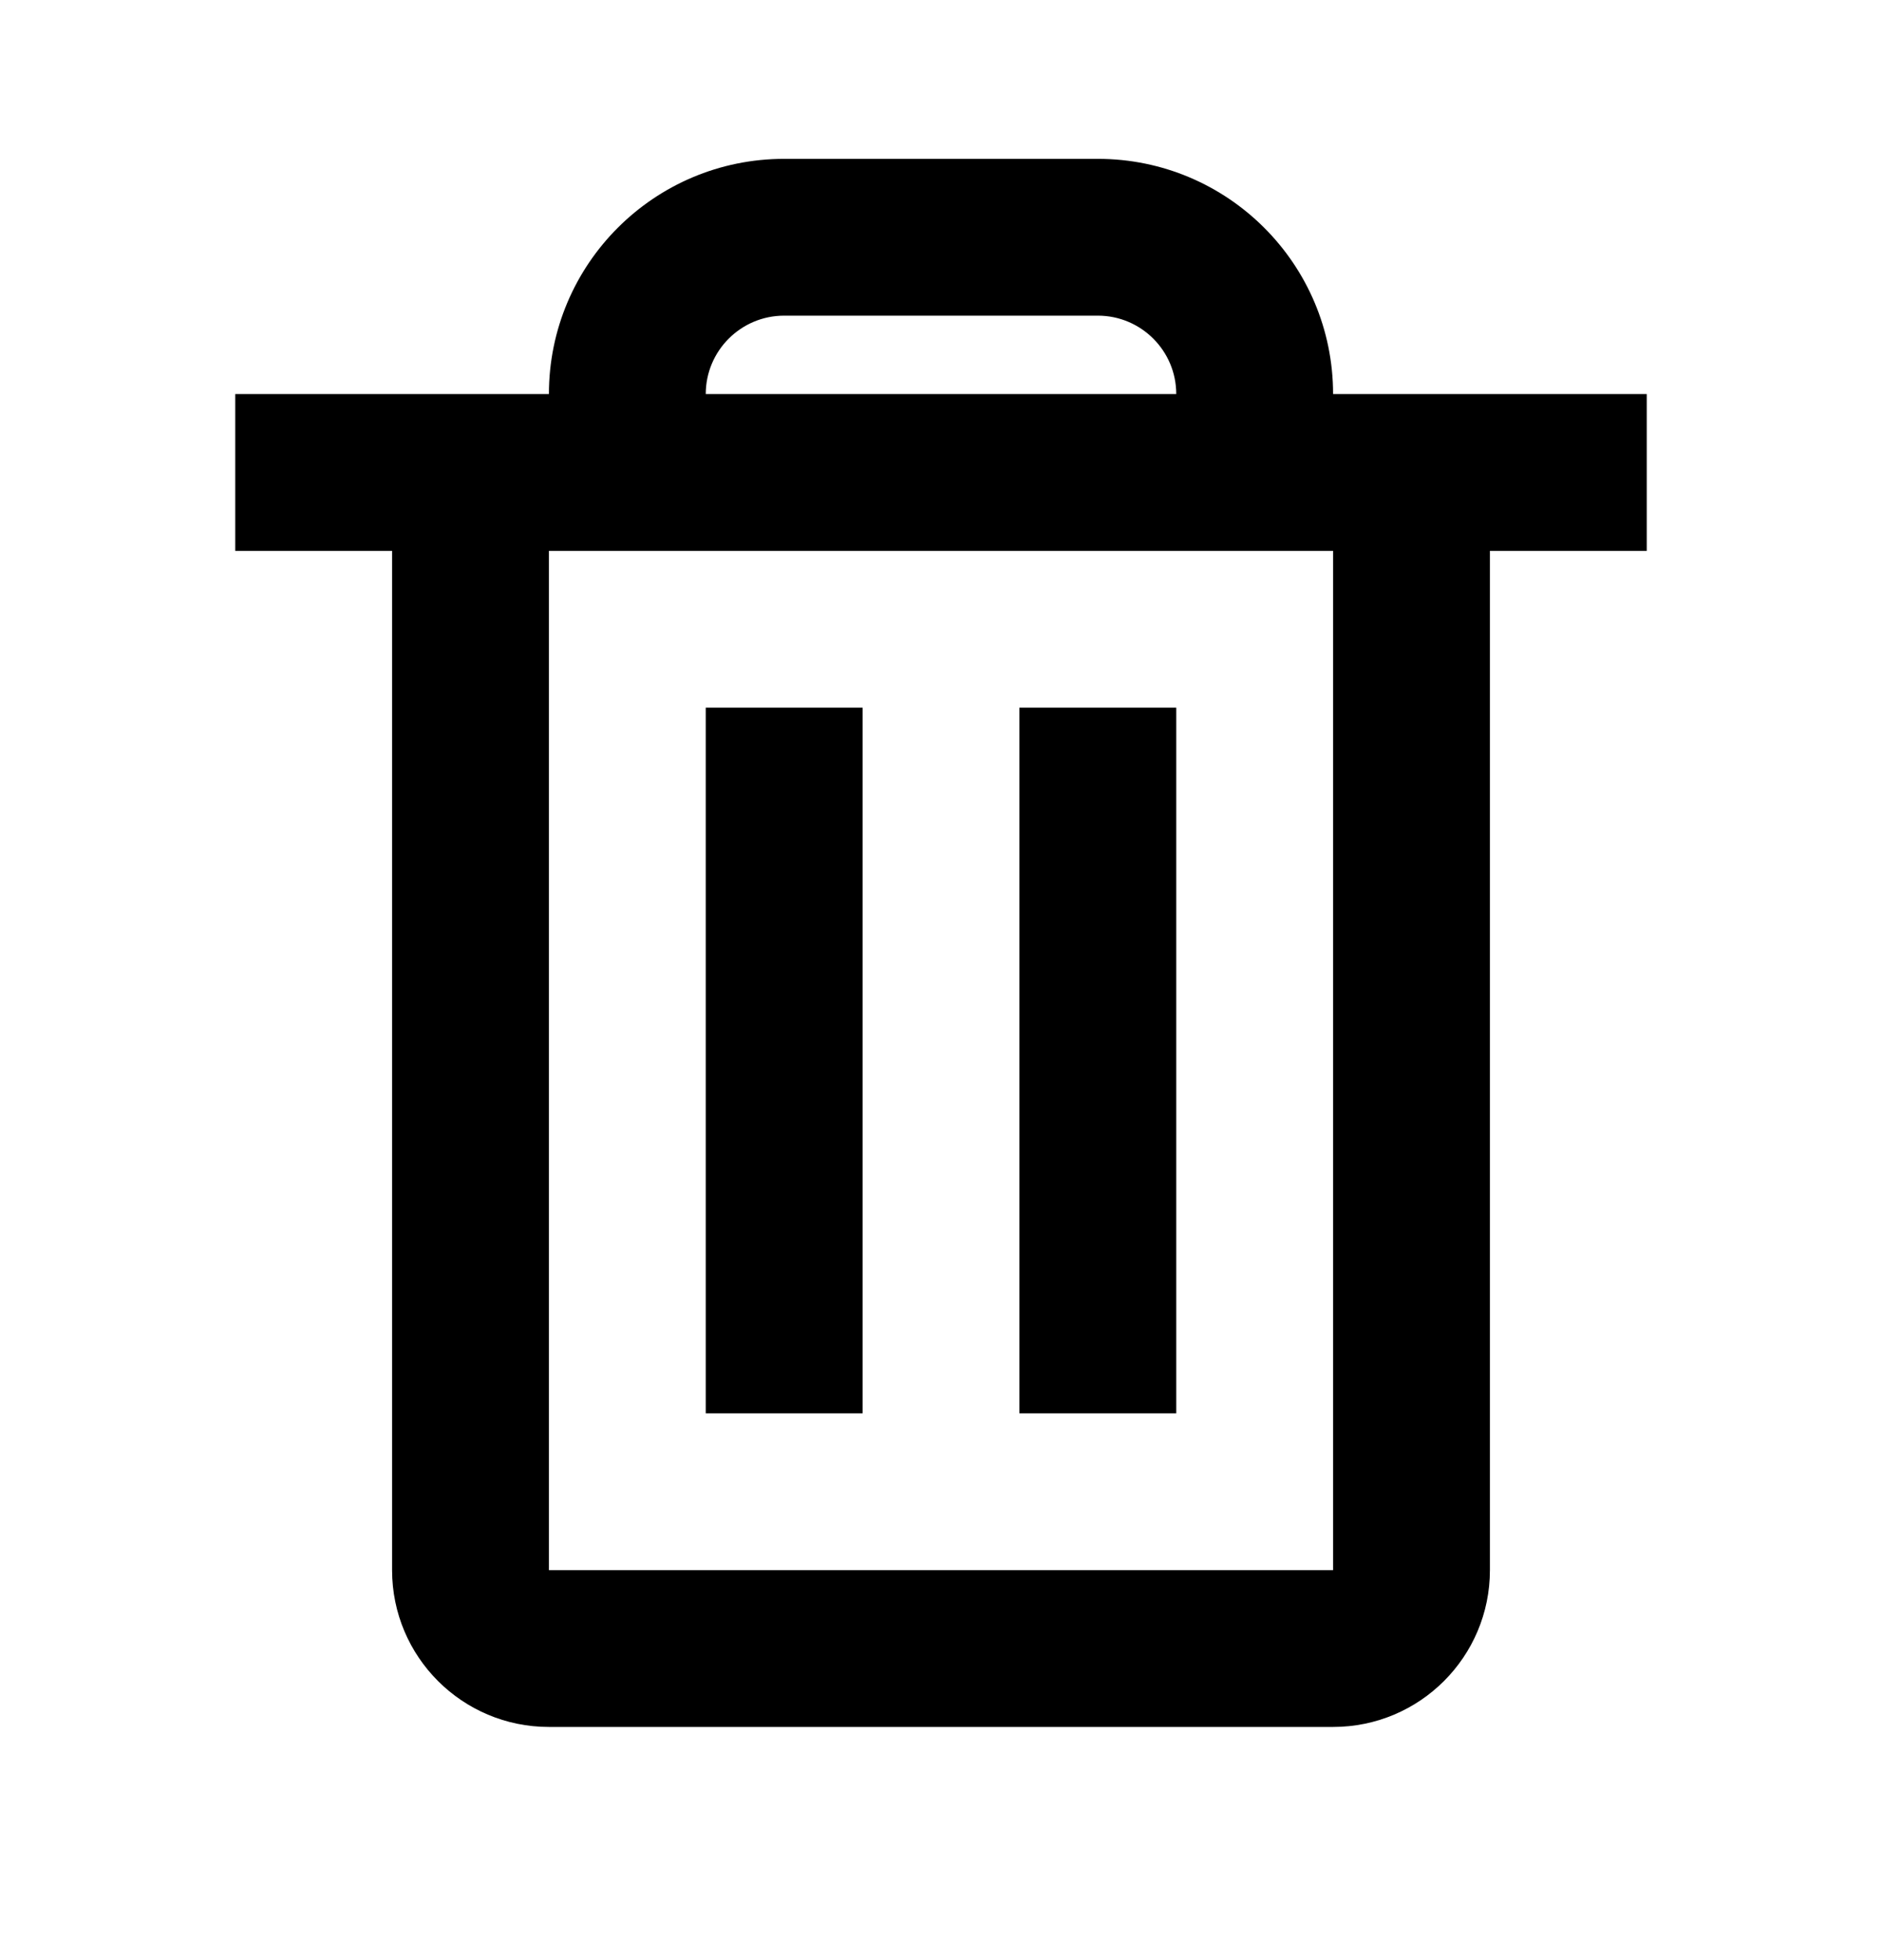
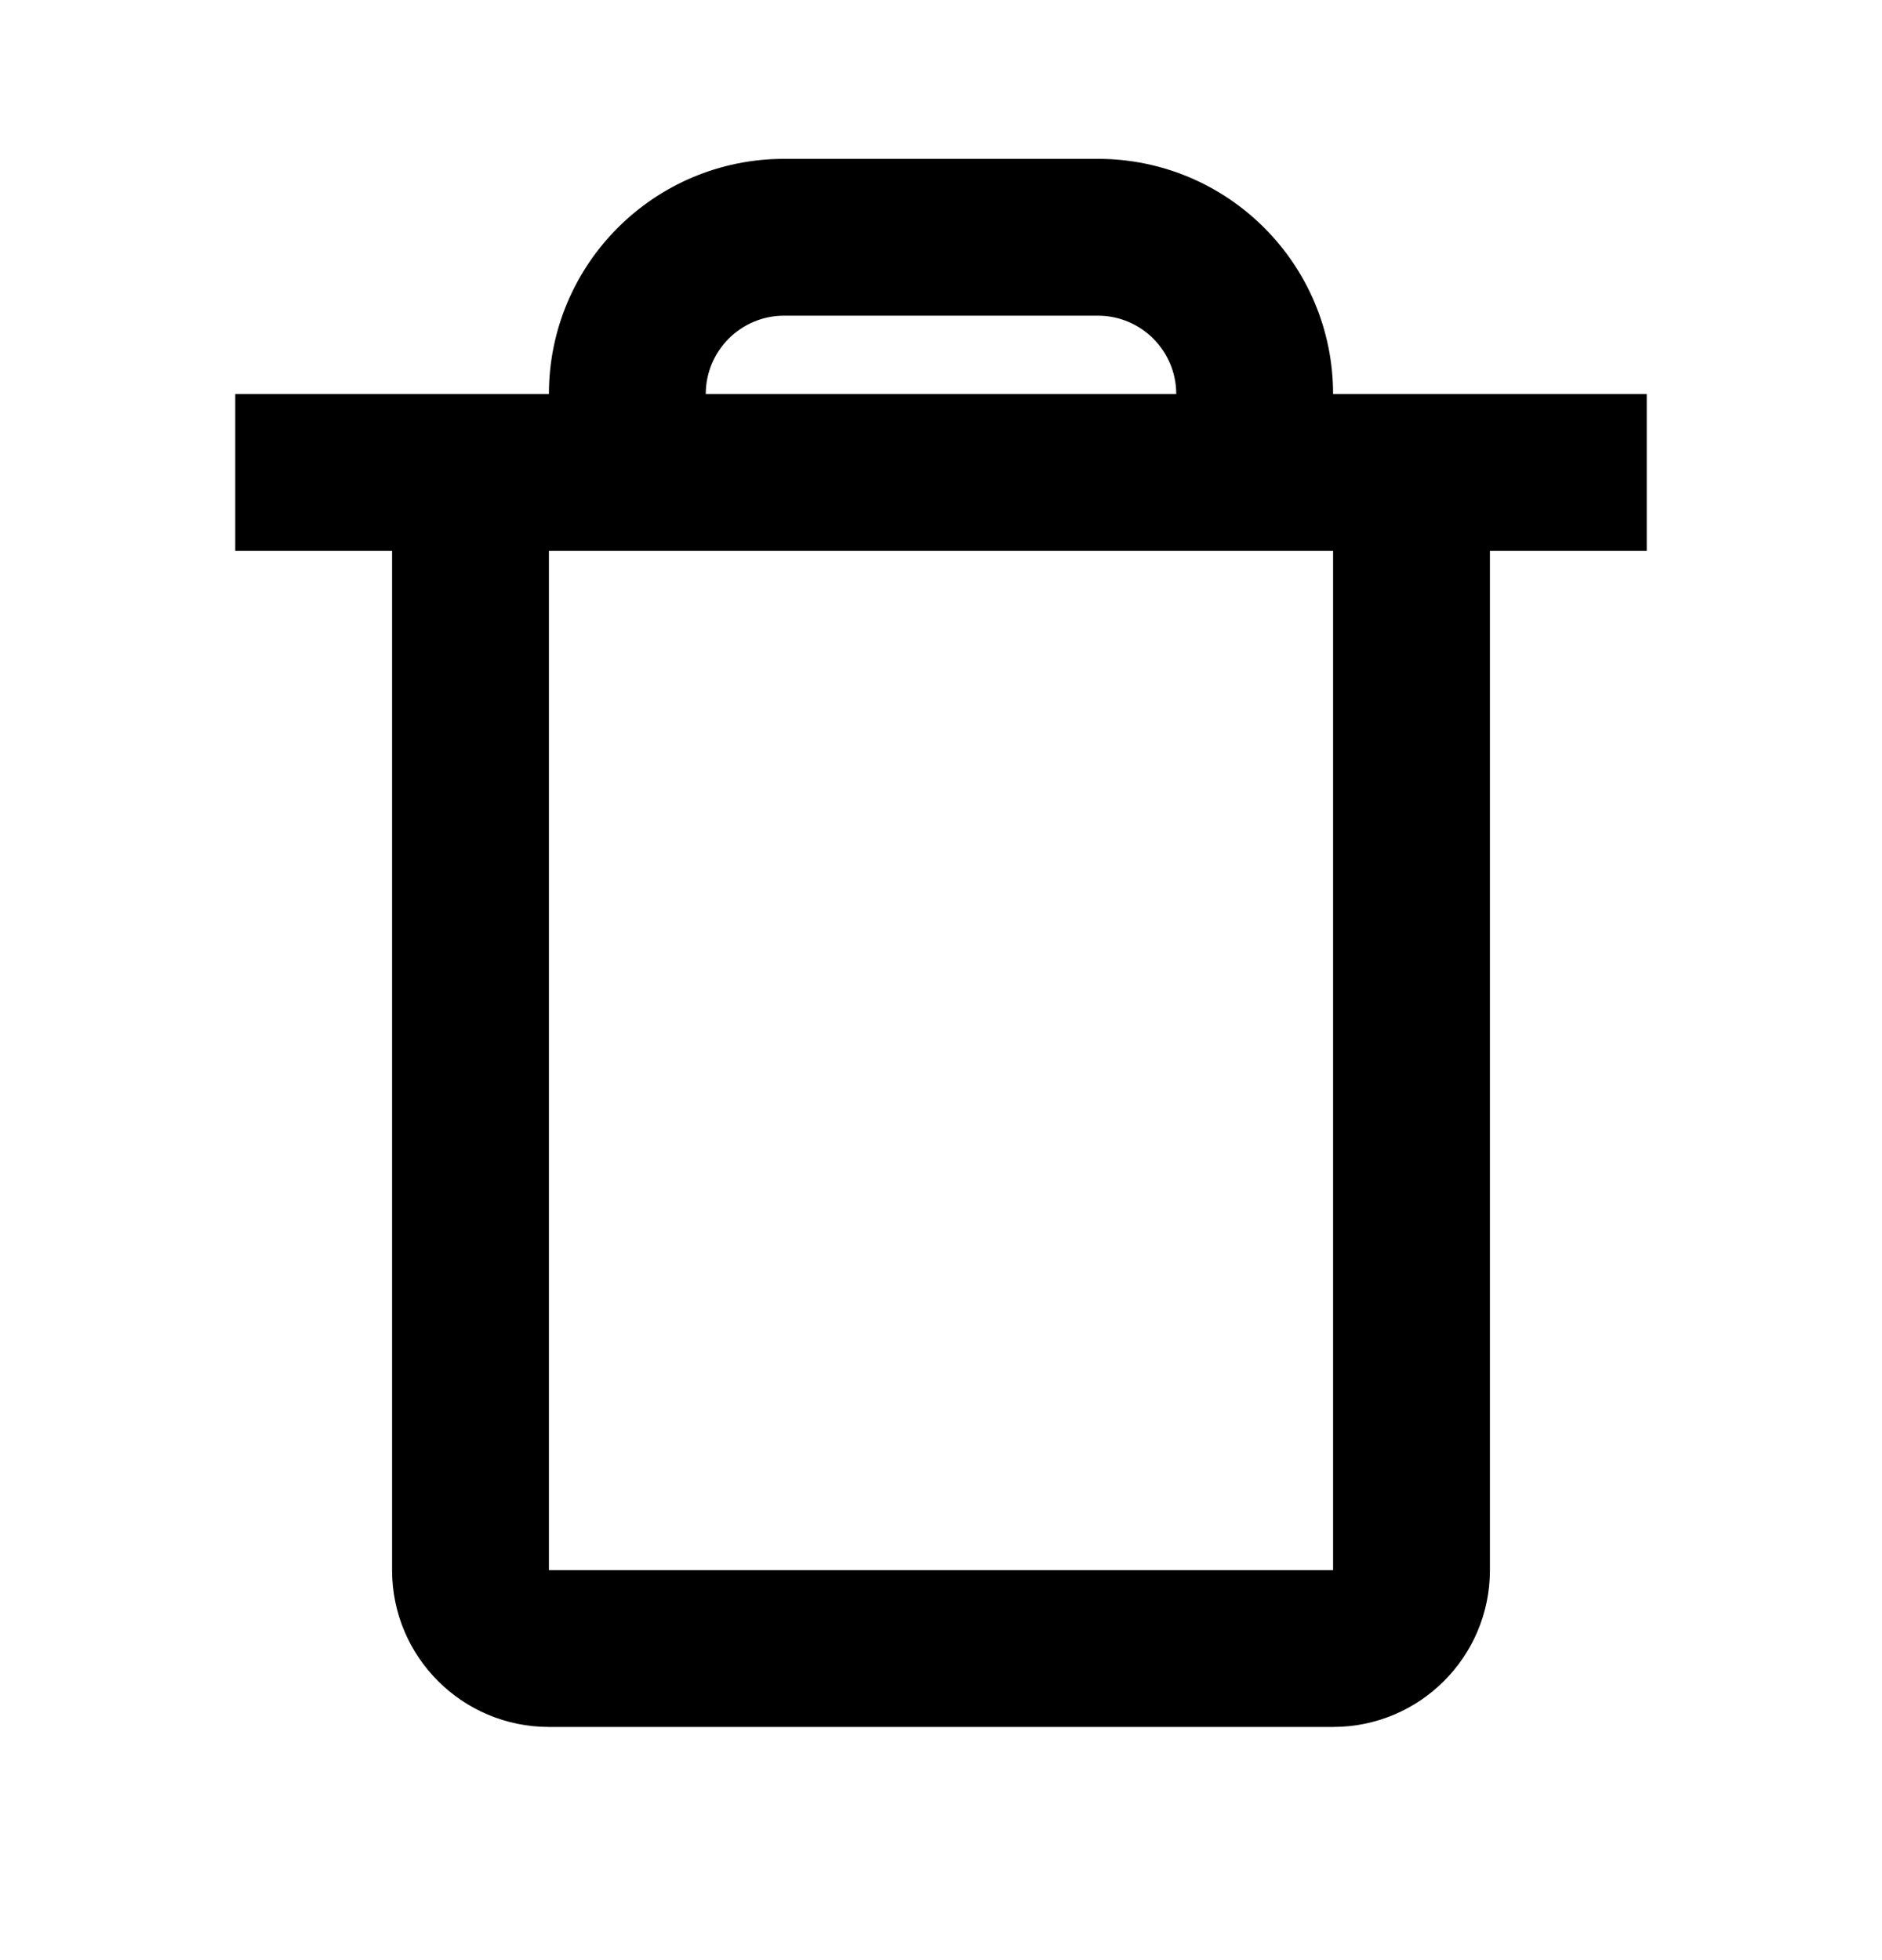
<svg xmlns="http://www.w3.org/2000/svg" width="24" height="25" viewBox="0 0 24 25" fill="none">
-   <path d="M11 9.026V18.026H9V9.026H11Z" fill="black" />
-   <path d="M15 18.026V9.026H13V18.026H15Z" fill="black" />
  <path fill-rule="evenodd" clip-rule="evenodd" d="M17 5.026C17 3.369 15.657 2.026 14 2.026H10C8.343 2.026 7 3.369 7 5.026H3V7.026H5V20.026C5 21.131 5.895 22.026 7 22.026H17C18.105 22.026 19 21.131 19 20.026V7.026H21V5.026H17ZM10 4.026C9.448 4.026 9 4.474 9 5.026H15C15 4.474 14.552 4.026 14 4.026H10ZM17 7.026H7V20.026H17V7.026Z" fill="black" />
</svg>